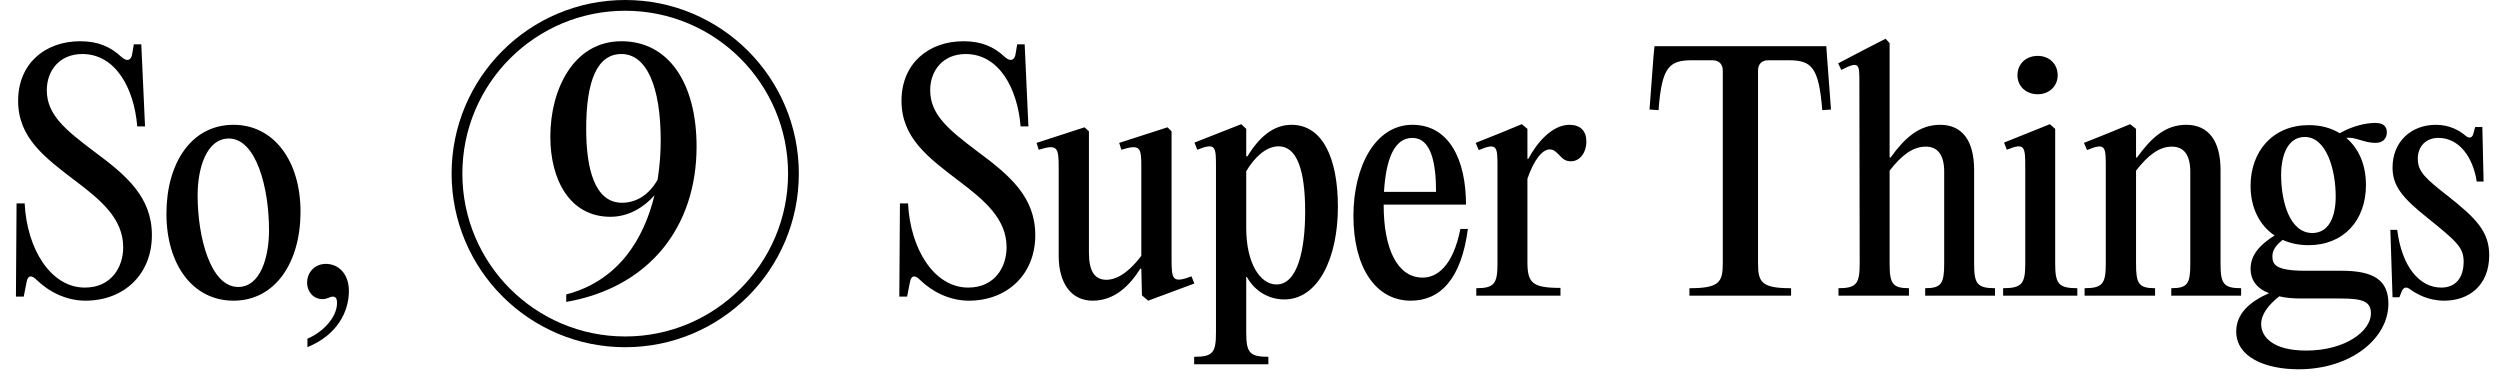
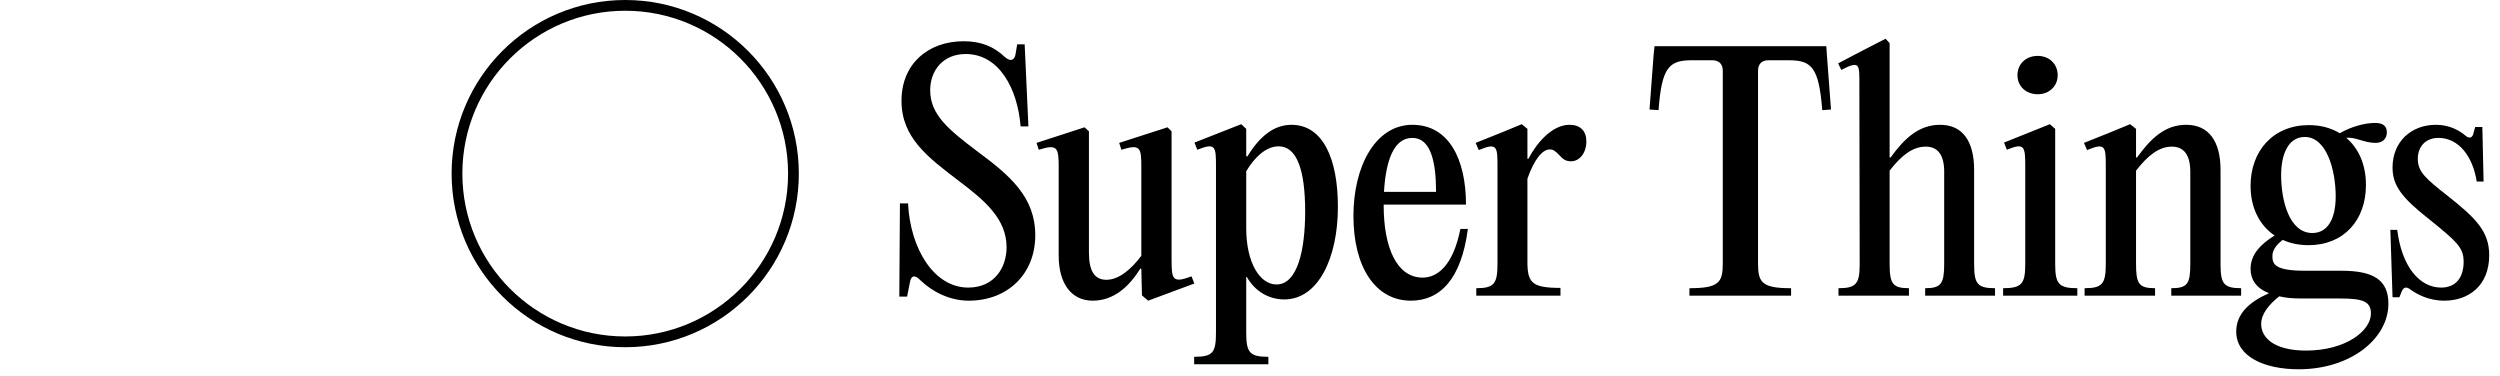
<svg xmlns="http://www.w3.org/2000/svg" width="465" height="70" viewBox="0 0 465 70" fill="none">
-   <path d="M15.898 55.926C12.36 55.926 9.112 54.302 6.792 52.04C5.864 51.112 5.168 51.17 4.936 52.504L4.414 55.172H2.964L3.08 37.83H4.588C4.994 46.24 9.402 53.49 15.782 53.49C20.77 53.49 22.916 49.604 22.916 46.008C22.916 40.672 18.798 37.25 14.042 33.654C8.242 29.246 3.37 25.592 3.37 18.748C3.37 11.846 8.358 7.67 14.912 7.67C18.276 7.67 20.596 8.714 22.626 10.628C23.612 11.498 24.424 11.266 24.598 9.99L24.888 8.25H26.28L26.976 23.504H25.526C24.946 16.37 21.466 10.048 15.318 10.048C11.026 10.048 8.706 13.18 8.706 16.776C8.706 21.3 12.07 24.084 17.464 28.144C23.496 32.61 28.252 36.612 28.252 43.746C28.252 51.054 23.032 55.926 15.898 55.926ZM43.427 55.926C35.887 55.926 30.957 49.256 30.957 39.744C30.957 30.406 35.539 23.214 43.427 23.214C50.909 23.214 55.897 29.884 55.897 39.396C55.897 48.734 51.257 55.926 43.427 55.926ZM44.297 53.374C48.415 53.374 50.039 47.922 50.039 42.818C50.039 34.93 47.661 25.766 42.557 25.766C38.439 25.766 36.757 31.218 36.757 36.322C36.757 44.21 39.193 53.374 44.297 53.374ZM59.964 55.636C58.34 55.636 57.122 54.302 57.122 52.562C57.122 50.59 58.63 49.082 60.602 49.082C62.922 49.082 64.894 50.88 64.894 54.128C64.894 57.956 62.748 62.306 57.18 64.568V63.002C60.138 61.726 62.69 59 62.69 56.332C62.69 55.578 62.458 55.172 61.936 55.172C61.298 55.172 60.95 55.636 59.964 55.636Z" fill="black" />
-   <path d="M115.585 7.67C124.401 7.67 129.563 15.5 129.563 27.274C129.563 42.122 120.863 53.432 105.319 56.158V54.766C115.063 52.214 119.761 44.442 121.733 36.322C119.877 38.468 116.977 40.324 113.555 40.324C105.957 40.324 102.361 33.422 102.361 25.418C102.361 16.66 106.653 7.67 115.585 7.67ZM122.313 33.422C122.719 30.87 122.893 28.434 122.893 26.114C122.893 16.138 120.283 10.048 115.585 10.048C111.119 10.048 109.031 14.92 109.031 23.968C109.031 31.218 110.539 37.714 115.701 37.714C118.369 37.714 120.747 36.206 122.313 33.422Z" fill="black" />
  <circle cx="116.291" cy="32.291" r="31.291" stroke="black" stroke-width="2" />
  <path d="M180.206 55.926C176.668 55.926 173.42 54.302 171.1 52.04C170.172 51.112 169.476 51.17 169.244 52.504L168.722 55.172H167.272L167.388 37.83H168.896C169.302 46.24 173.71 53.49 180.09 53.49C185.078 53.49 187.224 49.604 187.224 46.008C187.224 40.672 183.106 37.25 178.35 33.654C172.55 29.246 167.678 25.592 167.678 18.748C167.678 11.846 172.666 7.67 179.22 7.67C182.584 7.67 184.904 8.714 186.934 10.628C187.92 11.498 188.732 11.266 188.906 9.99L189.196 8.25H190.588L191.284 23.504H189.834C189.254 16.37 185.774 10.048 179.626 10.048C175.334 10.048 173.014 13.18 173.014 16.776C173.014 21.3 176.378 24.084 181.772 28.144C187.804 32.61 192.56 36.612 192.56 43.746C192.56 51.054 187.34 55.926 180.206 55.926ZM213.562 55.926L212.402 54.94L212.286 50.01L212.112 49.952C210.14 53.084 207.356 55.926 203.238 55.926C199.236 55.926 196.916 52.678 196.916 47.574V31.218C196.916 27.448 196.742 26.752 193.204 27.854L192.798 26.578L201.73 23.678L202.542 24.432V46.994C202.542 50.416 203.586 52.04 205.79 52.04C208.11 52.04 210.43 50.068 212.286 47.574V31.218C212.286 27.448 212.17 26.752 208.574 27.854L208.168 26.578L217.158 23.678L217.912 24.432V48.096C217.912 51.982 218.028 52.736 221.624 51.402L222.146 52.736L213.562 55.926ZM240.208 23.214C246.066 23.214 248.85 29.536 248.85 38.468C248.85 47.98 245.196 55.694 238.874 55.694C236.148 55.694 233.48 54.302 231.914 51.518H231.798V61.784C231.798 65.554 232.378 66.366 235.916 66.366V67.758H222.112V66.366C225.65 66.366 226.172 65.554 226.172 61.784V31.16C226.172 27.274 226.172 26.462 222.692 27.854L222.17 26.52L230.87 23.098L231.798 23.968V29.072H232.03C234.292 25.36 236.96 23.214 240.208 23.214ZM237.424 52.91C241.368 52.91 242.76 46.414 242.76 39.338C242.76 31.566 241.194 27.216 237.83 27.216C235.452 27.216 233.306 29.304 231.798 31.856V42.412C231.798 48.908 234.35 52.91 237.424 52.91ZM271.631 42.586H273.023C271.805 51.924 267.861 55.926 262.409 55.926C255.855 55.926 251.737 49.72 251.737 40.15C251.737 30.986 255.797 23.214 262.699 23.214C269.485 23.214 272.675 29.594 272.675 38.062H257.363V38.178C257.363 46.066 259.799 51.634 264.613 51.634C267.223 51.634 270.239 49.604 271.631 42.586ZM262.699 25.65C259.219 25.65 257.769 29.884 257.421 35.684H267.107C267.107 30.116 266.121 25.65 262.699 25.65ZM291.93 23.214C293.96 23.214 295.062 24.374 295.062 26.288C295.062 28.55 293.728 30 292.22 30C291.176 30 290.712 29.594 289.958 28.782C289.204 28.028 288.914 27.796 288.218 27.796C286.884 27.796 285.318 29.71 284.1 33.248V48.676C284.1 52.62 284.97 53.548 290.248 53.548V54.998H274.588V53.606C277.952 53.606 278.532 52.736 278.532 49.024V31.16C278.532 27.274 278.532 26.462 275.052 27.912L274.472 26.578L279.112 24.722L283.056 23.098L284.1 23.968V29.536H284.274C285.898 26.462 288.74 23.214 291.93 23.214ZM318.467 11.208H314.697C310.463 11.208 309.071 12.484 308.491 20.488L306.809 20.372L307.563 10.338L307.737 8.598H339.695L339.811 10.338L340.565 20.372L338.941 20.488C338.303 12.484 336.969 11.208 332.677 11.208H328.907C327.689 11.208 326.993 11.904 326.993 13.18V49.024C326.993 52.562 327.747 53.606 333.141 53.606V54.998H314.233V53.606C319.685 53.606 320.439 52.562 320.439 49.024V13.18C320.439 11.904 319.743 11.208 318.467 11.208ZM351.469 31.74V49.024C351.469 52.736 351.991 53.606 355.065 53.606V54.998H341.957V53.606C345.321 53.606 345.901 52.736 345.901 49.024L345.843 15.674C345.843 11.962 345.959 11.208 342.479 13.006L341.899 11.788L346.423 9.41L350.715 7.206L351.469 8.018V29.304H351.643C354.253 25.708 356.921 23.214 360.865 23.214C364.983 23.214 367.187 26.172 367.187 31.624V49.024C367.187 52.736 367.709 53.606 371.073 53.606V54.998H358.081V53.606C361.097 53.606 361.619 52.736 361.619 49.024V31.914C361.619 28.724 360.343 27.274 358.197 27.274C355.761 27.274 353.673 28.898 351.469 31.74ZM379.017 17.53C376.813 17.53 375.247 16.022 375.247 13.992C375.247 11.904 376.813 10.396 379.017 10.396C381.163 10.396 382.729 11.904 382.729 13.992C382.729 16.022 381.163 17.53 379.017 17.53ZM382.265 23.968V49.024C382.265 52.736 382.845 53.606 386.383 53.606V54.998H372.579V53.606C376.117 53.606 376.697 52.736 376.697 49.024V31.16C376.697 27.274 376.639 26.462 373.275 27.854L372.753 26.52L381.279 23.098L382.265 23.968ZM387.733 54.998V53.606C391.097 53.606 391.677 52.736 391.677 49.024V31.16C391.677 27.274 391.677 26.462 388.197 27.912L387.617 26.578L392.257 24.722L396.201 23.098L397.303 23.968V29.304H397.477C400.087 25.708 402.697 23.214 406.641 23.214C410.759 23.214 413.021 26.172 413.021 31.624V49.024C413.021 52.736 413.543 53.606 416.849 53.606V54.998H403.857V53.606C406.931 53.606 407.395 52.736 407.395 49.024V31.972C407.395 28.782 406.177 27.274 403.973 27.274C401.595 27.274 399.507 28.898 397.303 31.74V49.024C397.303 52.736 397.767 53.606 400.841 53.606V54.998H387.733ZM428.756 50.358H435.484C441.516 50.358 444.242 52.098 444.242 56.506C444.242 62.944 437.282 68.686 427.538 68.686C421.332 68.686 415.938 66.424 415.938 61.668C415.938 58.362 418.374 56.158 422.028 54.534C419.65 53.606 418.606 51.982 418.606 50.01C418.606 47.342 420.462 45.428 423.072 43.804C420.23 41.89 418.606 38.584 418.606 34.582C418.606 28.086 422.782 23.272 429.452 23.272C431.656 23.272 433.57 23.794 435.194 24.78C437.514 23.446 440.008 22.866 441.806 22.866C443.488 22.866 443.952 23.678 443.952 24.606C443.952 25.708 443.256 26.578 441.864 26.578C439.66 26.578 438.094 25.418 436.412 25.65C438.732 27.622 440.066 30.638 440.066 34.408C440.066 41.02 435.89 45.602 429.394 45.602C427.596 45.602 425.972 45.254 424.58 44.616C423.42 45.544 422.666 46.472 422.666 47.632C422.666 49.14 423.13 50.358 428.756 50.358ZM428.698 25.476C425.508 25.476 424.29 28.898 424.29 32.552C424.29 37.424 425.856 43.34 430.09 43.34C433.106 43.34 434.44 40.44 434.44 36.554C434.44 31.508 432.7 25.476 428.698 25.476ZM428.93 65.206C436.296 65.206 440.994 61.552 440.994 58.304C440.994 56.042 439.428 55.52 435.31 55.52H428.118C426.494 55.52 425.102 55.404 423.942 55.114C421.97 56.68 420.578 58.42 420.578 60.276C420.578 62.712 422.84 65.206 428.93 65.206ZM454.64 55.926C451.682 55.926 449.536 54.708 448.318 53.838C447.564 53.258 447.1 53.432 446.752 54.128L446.288 55.288H445.012L444.606 42.76H445.882C446.752 49.662 450.058 53.49 454.06 53.49C456.786 53.49 458.236 51.634 458.236 48.676C458.236 46.066 457.018 44.964 451.624 40.614C446.694 36.728 445.012 34.466 445.012 31.16C445.012 26.346 448.492 23.214 453.074 23.214C455.684 23.214 457.482 24.316 458.526 25.186C459.28 25.882 459.86 25.592 460.034 24.896L460.382 23.62H461.716L461.948 33.77H460.672C459.976 29.246 457.424 25.65 453.538 25.65C451.218 25.65 449.71 27.216 449.71 29.536C449.71 31.972 451.218 33.248 455.278 36.438C460.498 40.556 462.992 43.05 462.992 47.458C462.992 53.2 459.106 55.926 454.64 55.926Z" fill="black" />
</svg>